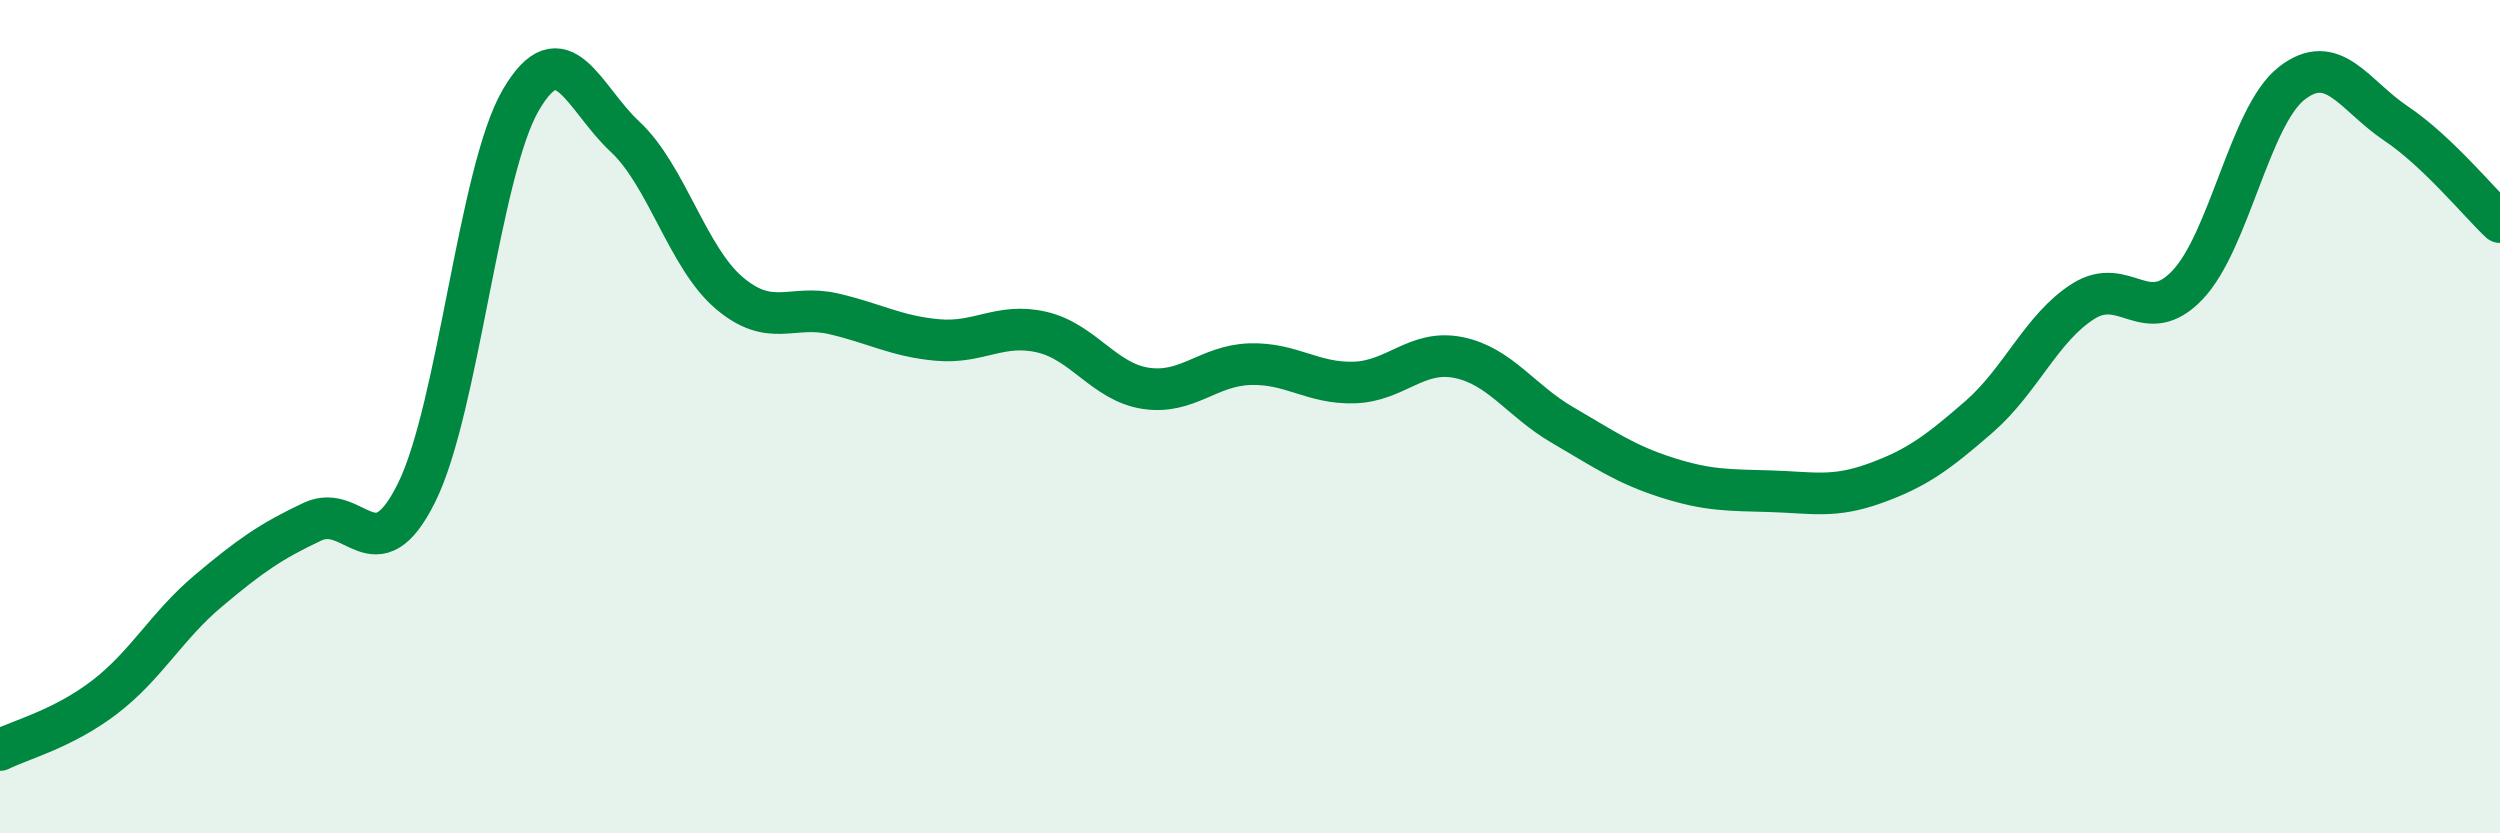
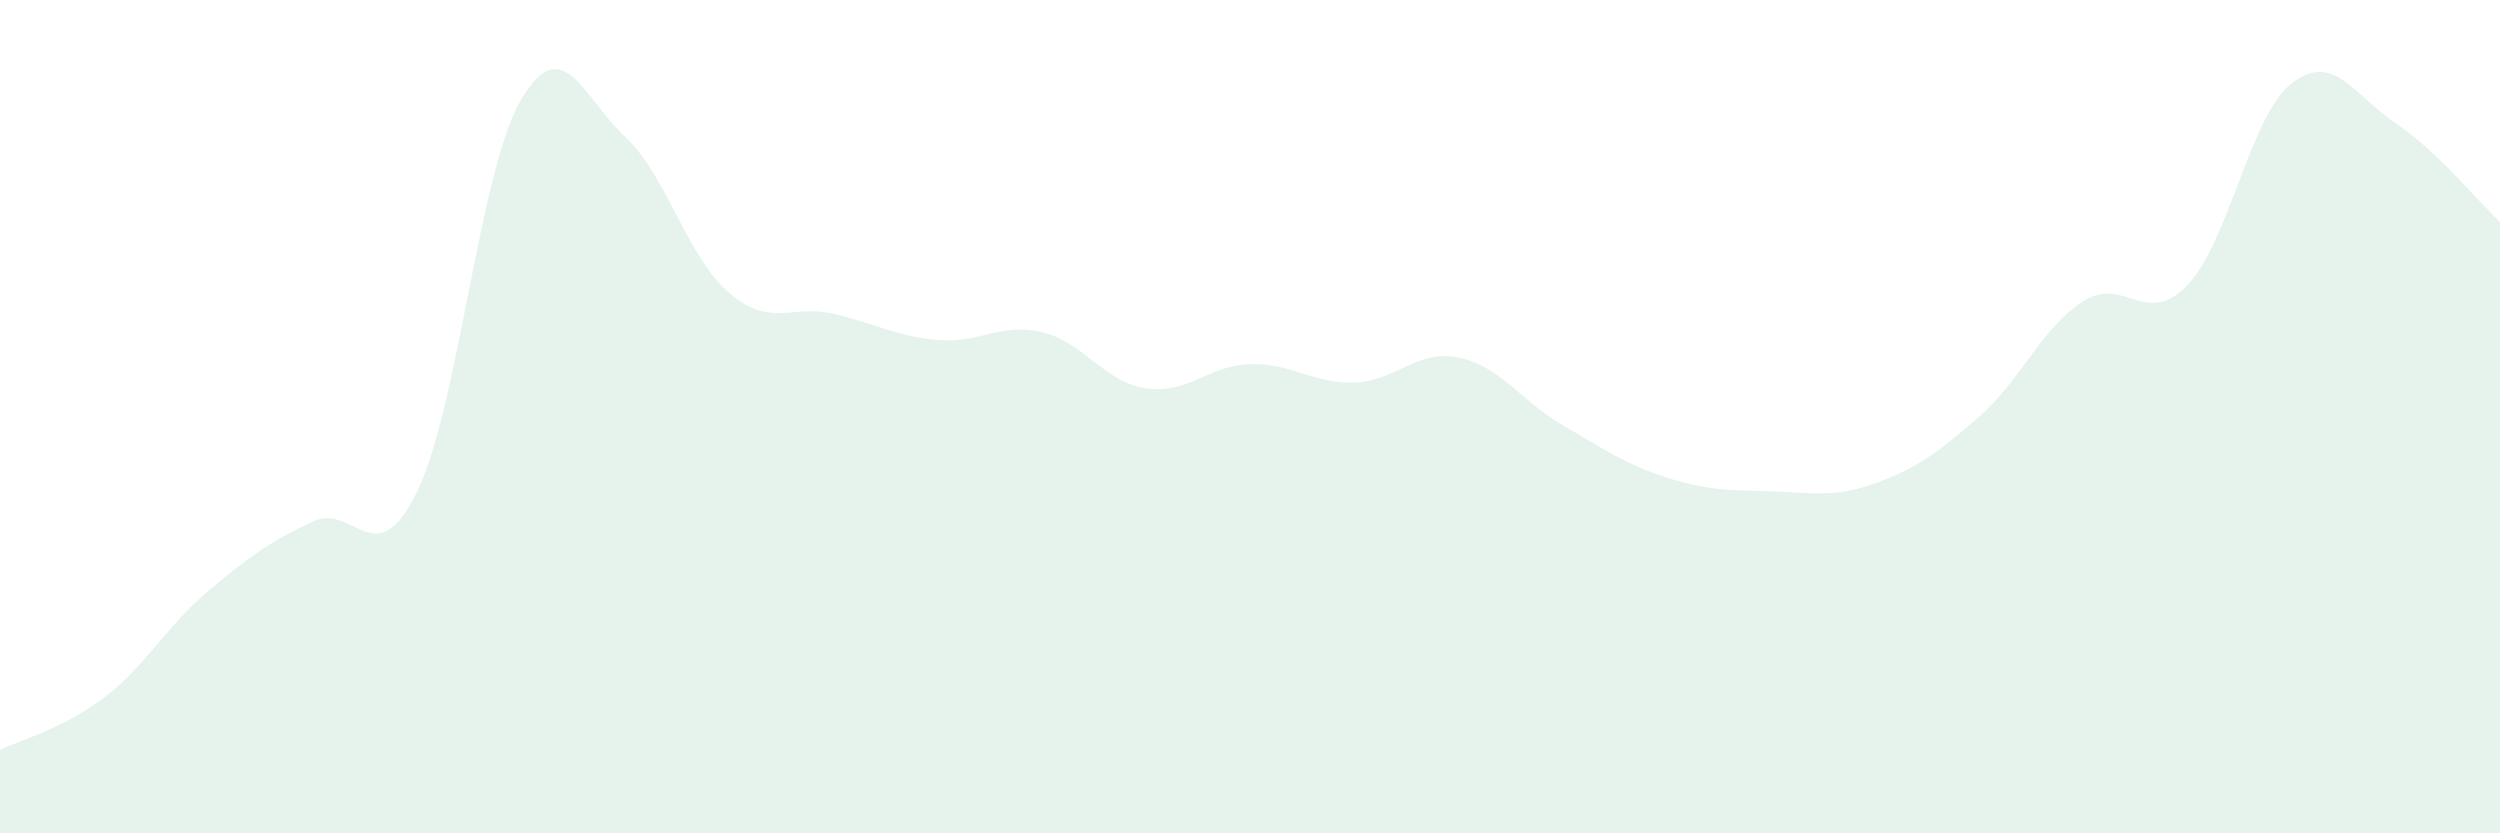
<svg xmlns="http://www.w3.org/2000/svg" width="60" height="20" viewBox="0 0 60 20">
  <path d="M 0,18 C 0.5,17.75 1.5,17.5 2.5,16.74 C 3.5,15.98 4,15.02 5,14.18 C 6,13.34 6.5,12.99 7.5,12.52 C 8.5,12.05 9,13.84 10,11.82 C 11,9.8 11.5,4.11 12.5,2.4 C 13.5,0.69 14,2.35 15,3.28 C 16,4.21 16.5,6.18 17.5,7.03 C 18.5,7.88 19,7.3 20,7.53 C 21,7.76 21.5,8.07 22.5,8.16 C 23.5,8.25 24,7.74 25,7.97 C 26,8.2 26.5,9.17 27.5,9.32 C 28.5,9.47 29,8.77 30,8.74 C 31,8.71 31.5,9.21 32.5,9.18 C 33.5,9.15 34,8.38 35,8.58 C 36,8.78 36.5,9.62 37.5,10.2 C 38.5,10.78 39,11.14 40,11.46 C 41,11.78 41.5,11.76 42.5,11.79 C 43.5,11.82 44,11.96 45,11.6 C 46,11.24 46.5,10.87 47.5,10 C 48.5,9.13 49,7.86 50,7.23 C 51,6.6 51.5,7.89 52.5,6.84 C 53.5,5.79 54,2.78 55,2 C 56,1.22 56.5,2.29 57.5,2.96 C 58.5,3.63 59.5,4.86 60,5.33L60 20L0 20Z" fill="#008740" opacity="0.1" stroke-linecap="round" stroke-linejoin="round" />
-   <path d="M 0,18 C 0.5,17.75 1.5,17.5 2.5,16.74 C 3.5,15.98 4,15.02 5,14.18 C 6,13.34 6.5,12.99 7.5,12.52 C 8.5,12.05 9,13.84 10,11.82 C 11,9.8 11.5,4.11 12.5,2.4 C 13.5,0.69 14,2.35 15,3.28 C 16,4.21 16.5,6.18 17.5,7.03 C 18.5,7.88 19,7.3 20,7.53 C 21,7.76 21.5,8.07 22.5,8.16 C 23.5,8.25 24,7.74 25,7.97 C 26,8.2 26.5,9.17 27.5,9.32 C 28.5,9.47 29,8.77 30,8.74 C 31,8.71 31.5,9.21 32.5,9.18 C 33.5,9.15 34,8.38 35,8.58 C 36,8.78 36.5,9.62 37.5,10.2 C 38.5,10.78 39,11.14 40,11.46 C 41,11.78 41.5,11.76 42.5,11.79 C 43.5,11.82 44,11.96 45,11.6 C 46,11.24 46.5,10.87 47.5,10 C 48.5,9.13 49,7.86 50,7.23 C 51,6.6 51.5,7.89 52.5,6.84 C 53.5,5.79 54,2.78 55,2 C 56,1.22 56.5,2.29 57.5,2.96 C 58.5,3.63 59.5,4.86 60,5.33" stroke="#008740" stroke-width="1" fill="none" stroke-linecap="round" stroke-linejoin="round" />
</svg>